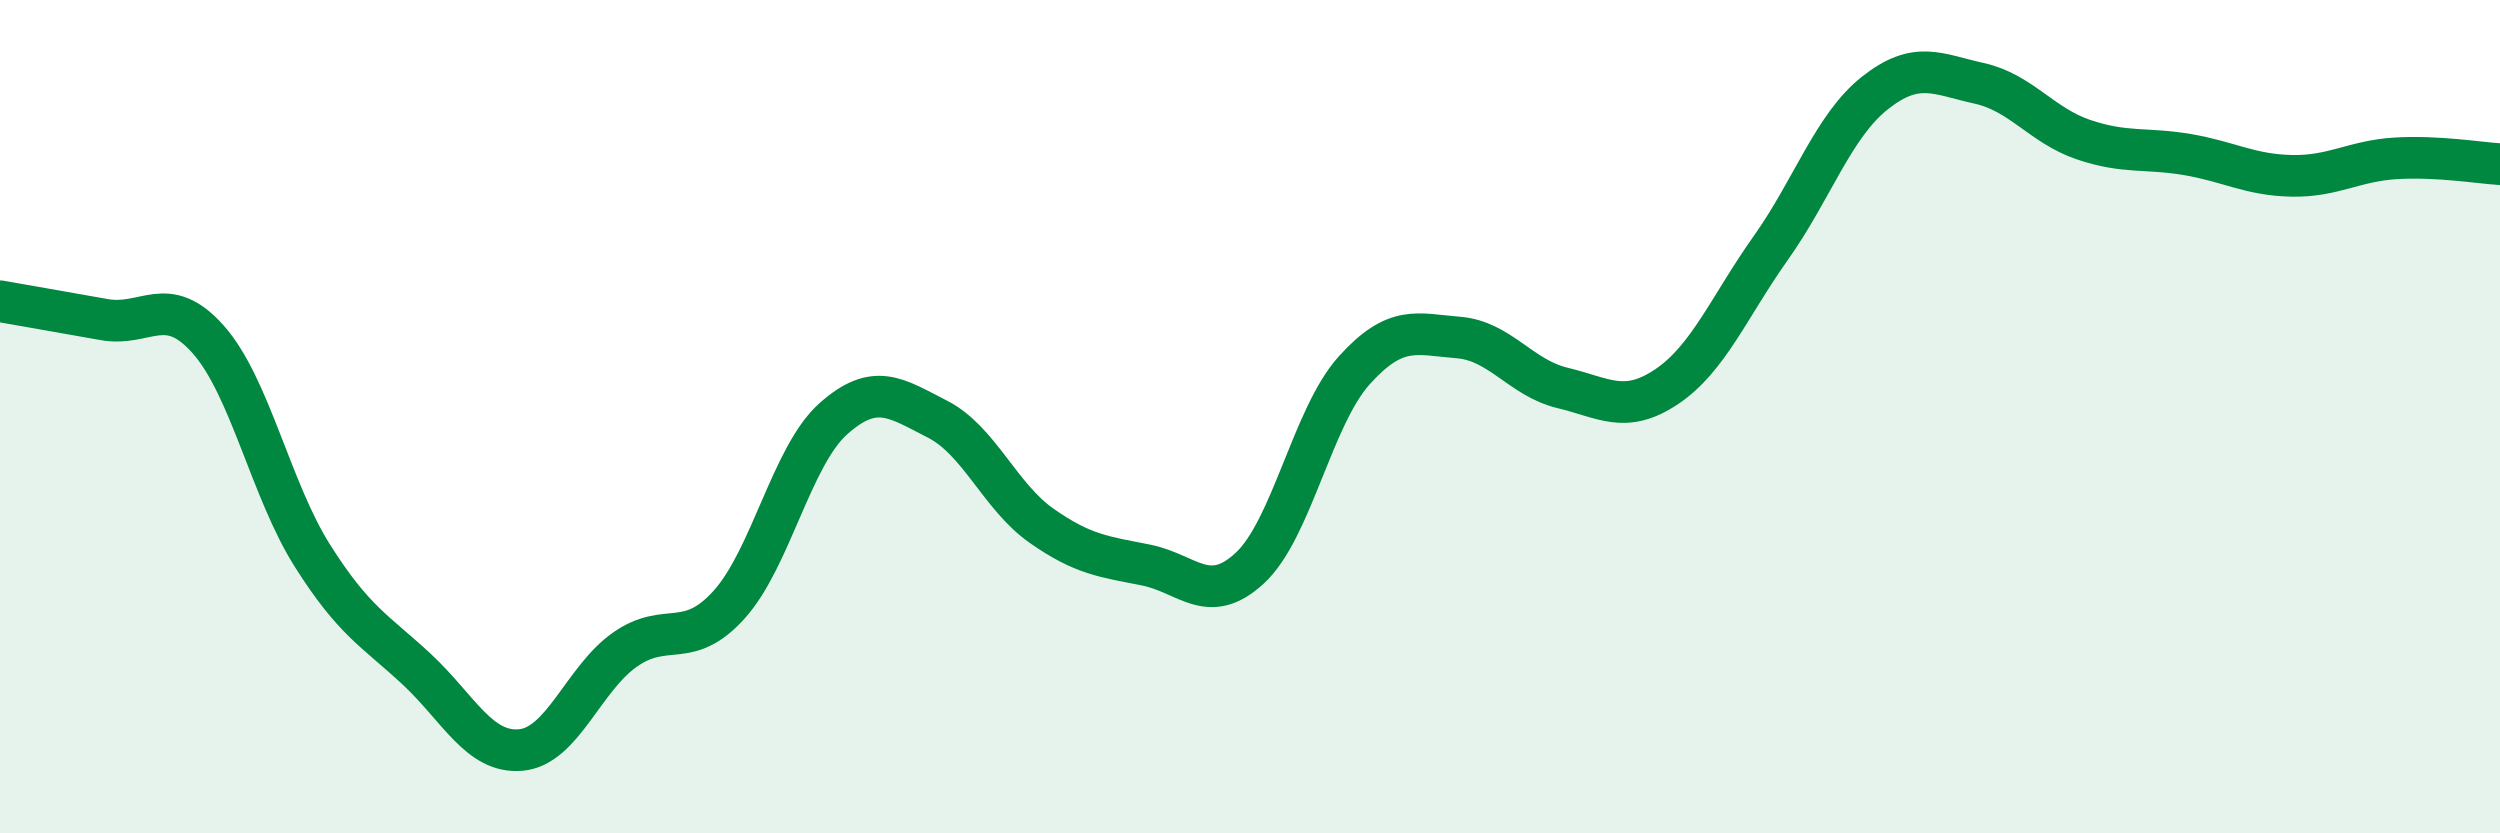
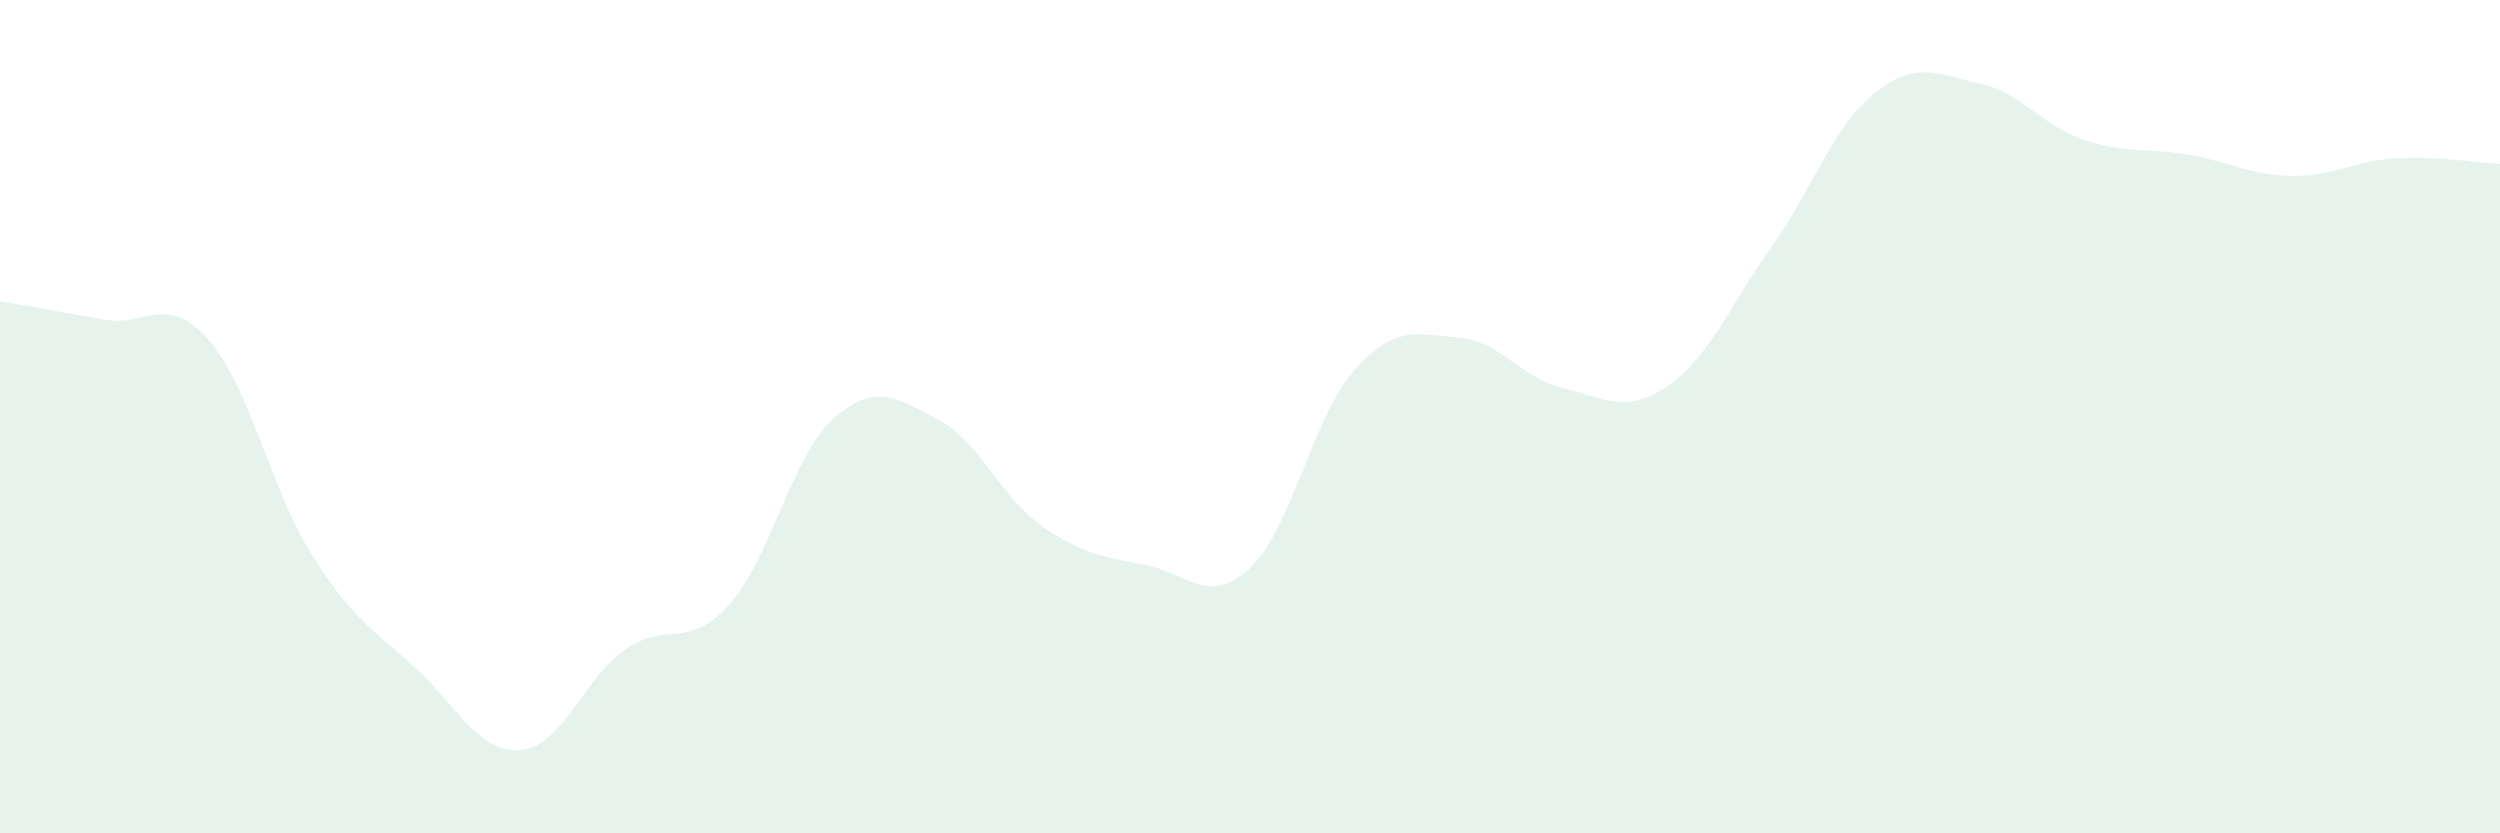
<svg xmlns="http://www.w3.org/2000/svg" width="60" height="20" viewBox="0 0 60 20">
  <path d="M 0,7.23 C 0.5,7.32 1.5,7.49 2.5,7.67 C 3.5,7.85 4,7.02 5,8.15 C 6,9.28 6.5,11.76 7.5,13.34 C 8.5,14.92 9,15.13 10,16.06 C 11,16.99 11.5,18.09 12.5,18 C 13.5,17.91 14,16.29 15,15.59 C 16,14.89 16.5,15.62 17.5,14.51 C 18.5,13.4 19,10.94 20,10.05 C 21,9.16 21.5,9.55 22.5,10.06 C 23.5,10.57 24,11.92 25,12.62 C 26,13.32 26.5,13.36 27.5,13.56 C 28.5,13.76 29,14.56 30,13.63 C 31,12.7 31.5,10 32.5,8.89 C 33.5,7.78 34,8.02 35,8.1 C 36,8.18 36.5,9.07 37.5,9.31 C 38.5,9.55 39,9.95 40,9.28 C 41,8.61 41.5,7.36 42.5,5.95 C 43.5,4.54 44,3.02 45,2.23 C 46,1.44 46.5,1.78 47.5,2 C 48.5,2.22 49,3.01 50,3.35 C 51,3.69 51.5,3.54 52.5,3.71 C 53.5,3.88 54,4.2 55,4.22 C 56,4.24 56.5,3.86 57.5,3.8 C 58.5,3.74 59.5,3.91 60,3.94L60 20L0 20Z" fill="#008740" opacity="0.1" stroke-linecap="round" stroke-linejoin="round" />
-   <path d="M 0,7.23 C 0.5,7.32 1.5,7.49 2.5,7.67 C 3.5,7.85 4,7.02 5,8.15 C 6,9.28 6.5,11.76 7.5,13.34 C 8.5,14.92 9,15.13 10,16.06 C 11,16.99 11.5,18.09 12.5,18 C 13.5,17.91 14,16.29 15,15.59 C 16,14.89 16.5,15.62 17.5,14.51 C 18.5,13.4 19,10.94 20,10.05 C 21,9.16 21.5,9.55 22.5,10.06 C 23.5,10.57 24,11.92 25,12.62 C 26,13.32 26.5,13.36 27.5,13.56 C 28.5,13.76 29,14.56 30,13.63 C 31,12.7 31.5,10 32.5,8.89 C 33.5,7.78 34,8.02 35,8.1 C 36,8.18 36.5,9.07 37.5,9.31 C 38.5,9.55 39,9.95 40,9.28 C 41,8.61 41.5,7.36 42.5,5.95 C 43.5,4.54 44,3.02 45,2.23 C 46,1.44 46.5,1.78 47.5,2 C 48.5,2.22 49,3.01 50,3.35 C 51,3.69 51.5,3.54 52.5,3.71 C 53.5,3.88 54,4.2 55,4.22 C 56,4.24 56.5,3.86 57.5,3.8 C 58.5,3.74 59.5,3.91 60,3.94" stroke="#008740" stroke-width="1" fill="none" stroke-linecap="round" stroke-linejoin="round" />
</svg>